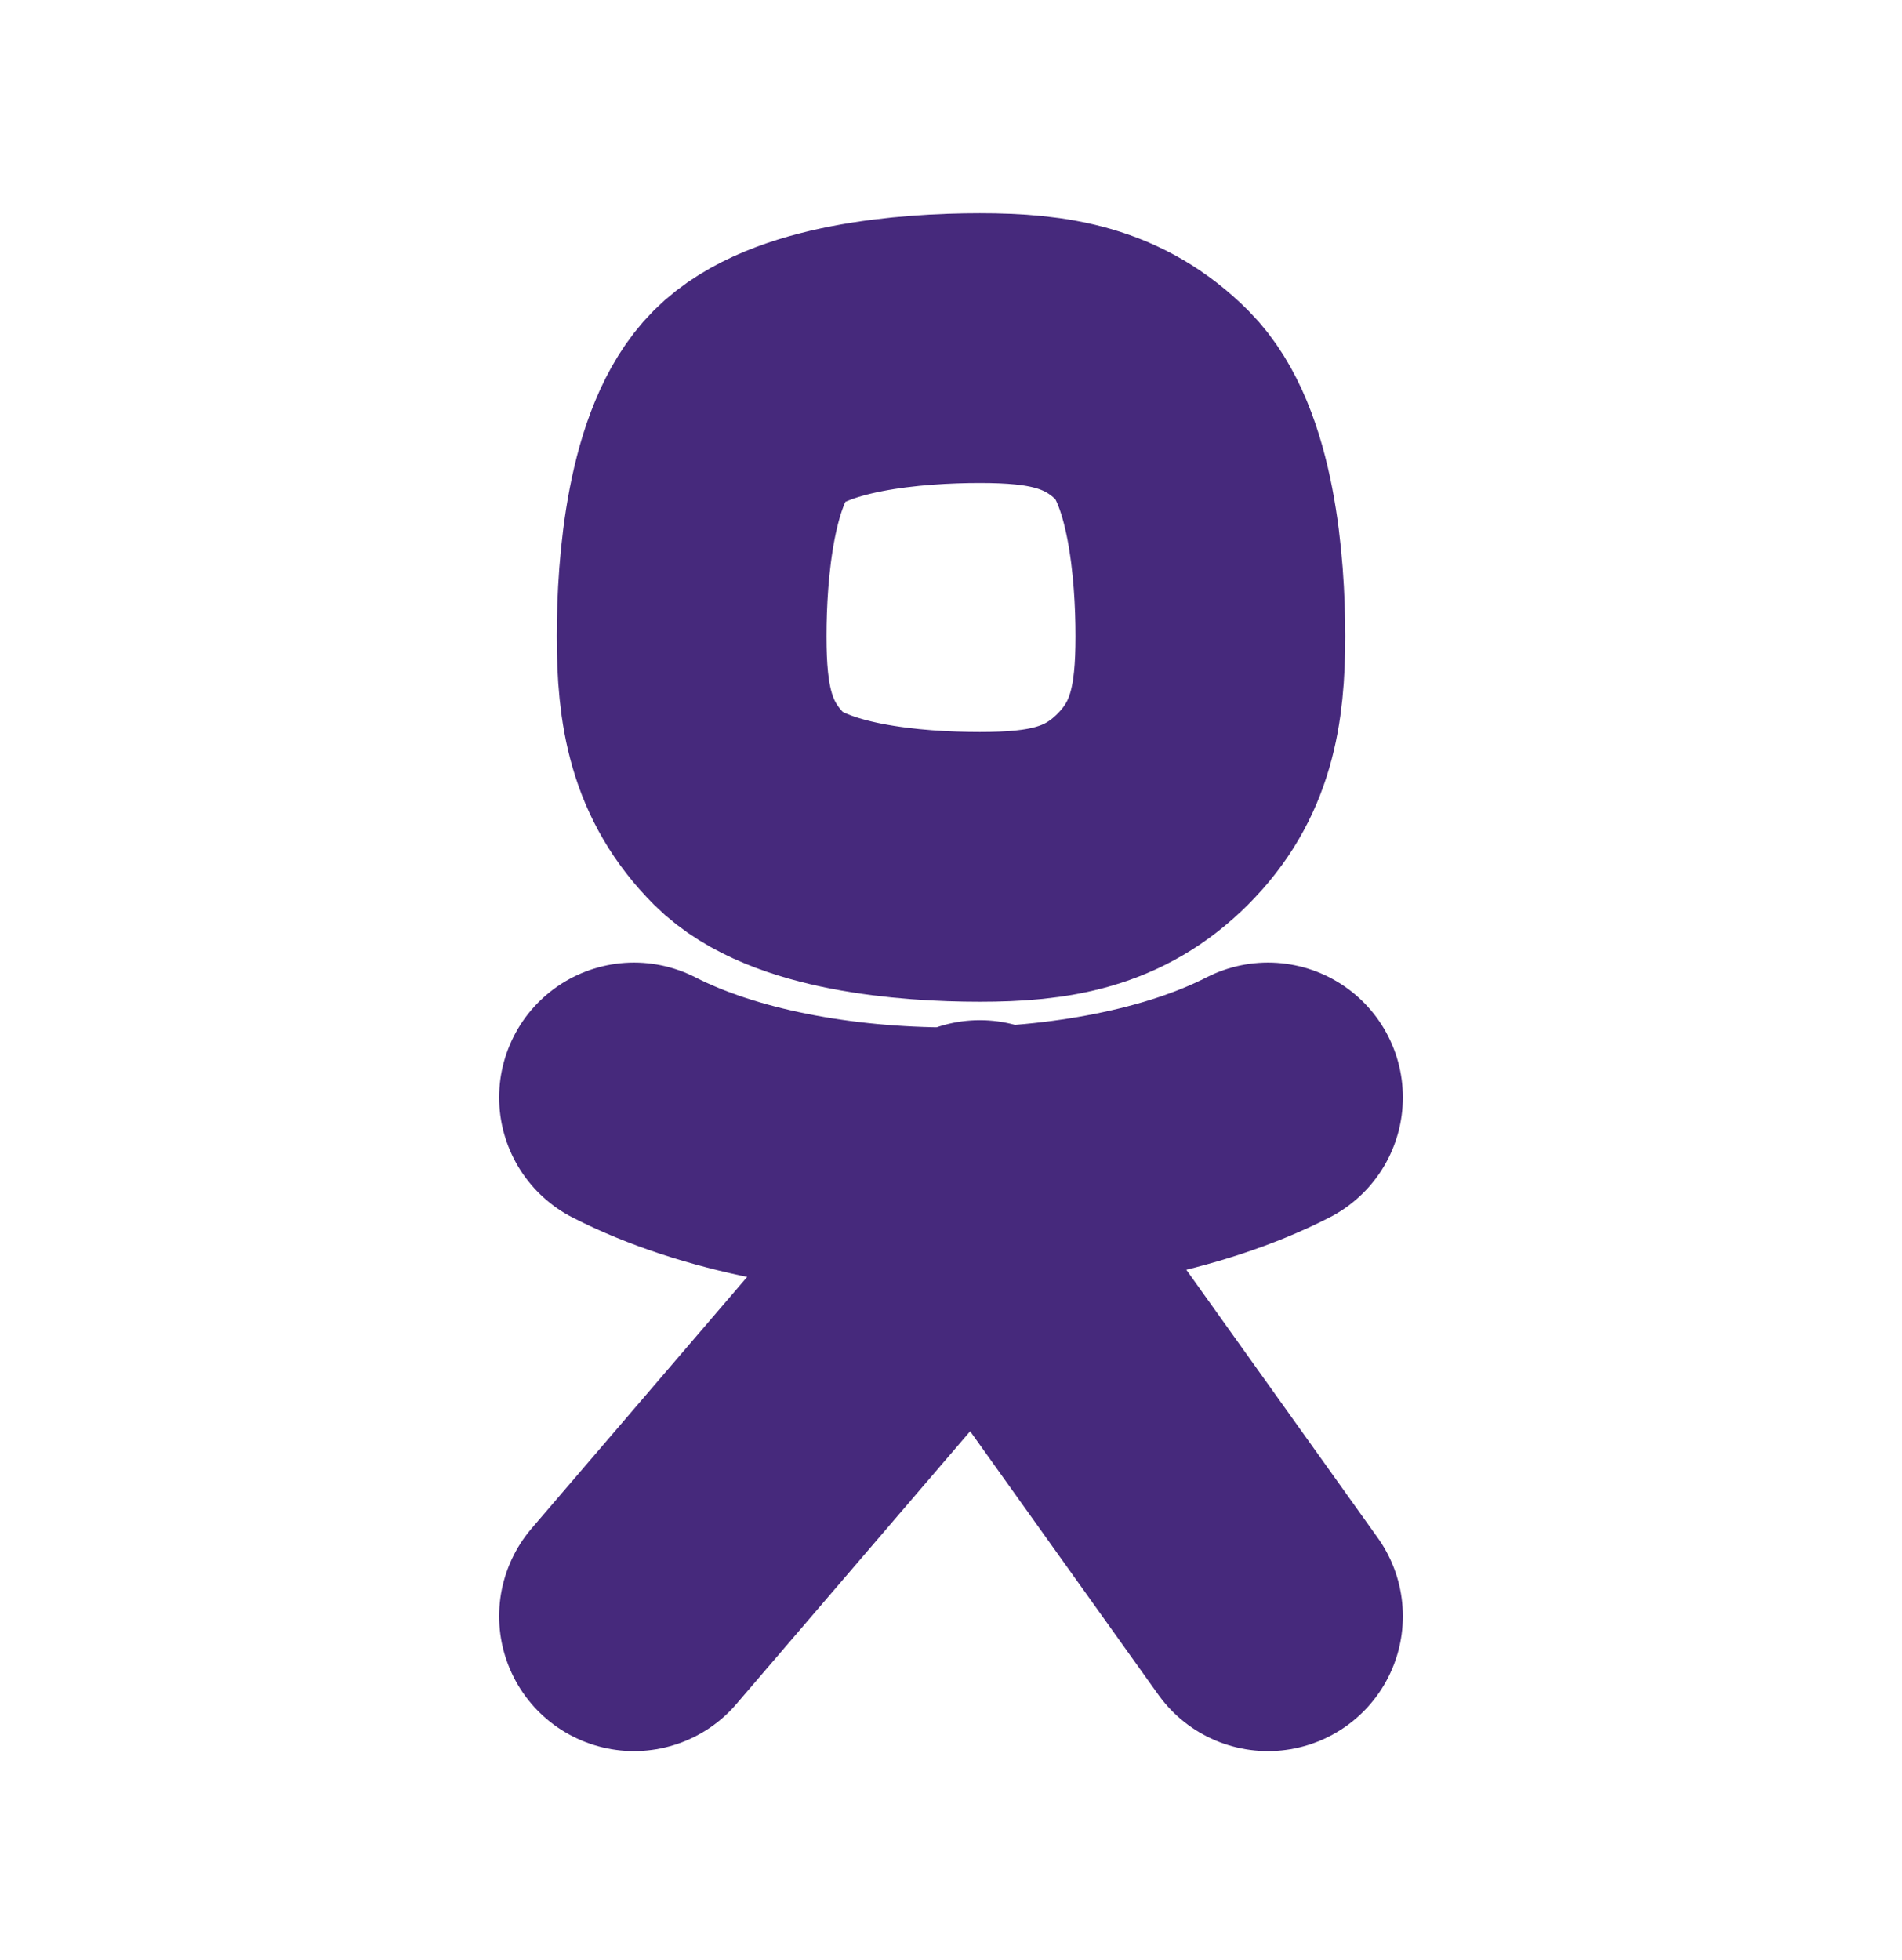
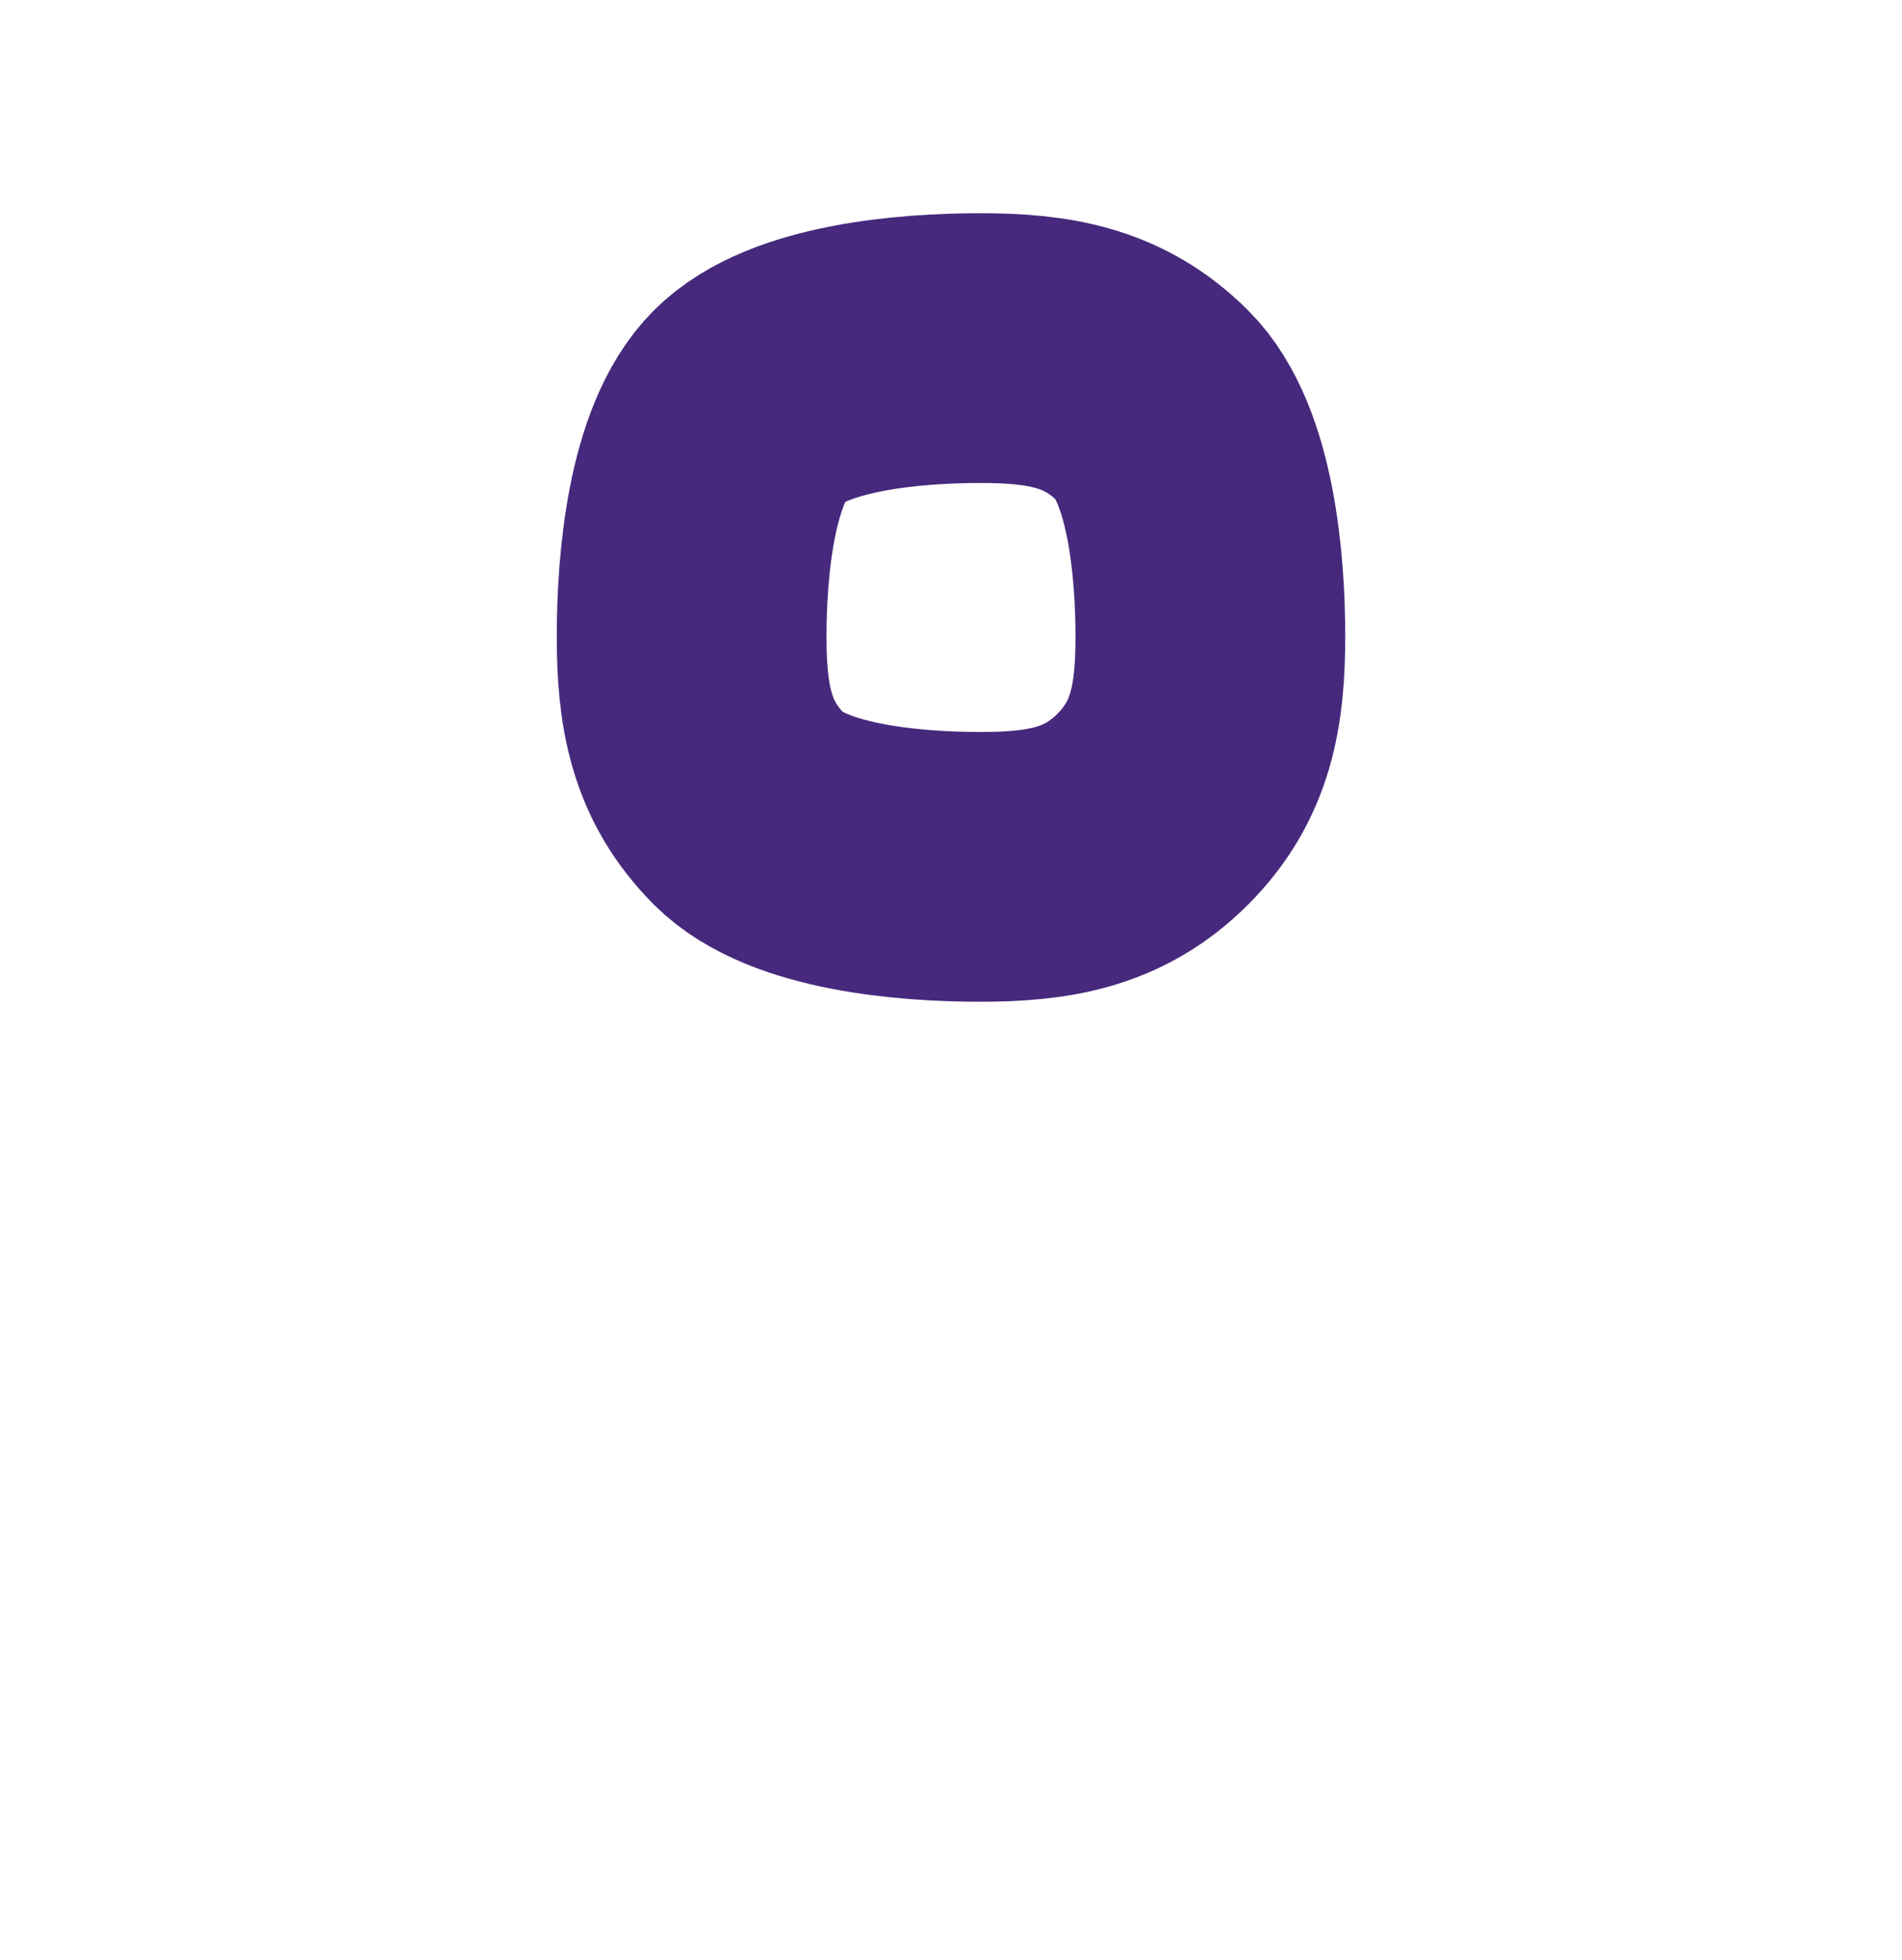
<svg xmlns="http://www.w3.org/2000/svg" width="33" height="34" viewBox="0 0 33 34" fill="none">
  <path d="M12 11.039C12 12.232 12.156 13.195 13 14.039C13.844 14.883 15.806 15.039 17 15.039C18.194 15.039 19.156 14.883 20 14.039C20.844 13.195 21 12.232 21 11.039C21 9.846 20.844 7.883 20 7.039C19.156 6.195 18.194 6.039 17 6.039C15.806 6.039 13.844 6.195 13 7.039C12.156 7.883 12 9.846 12 11.039Z" stroke="#46297C" stroke-width="4.68" stroke-linecap="round" stroke-linejoin="round" />
-   <path d="M11 19.039C13.933 20.54 19.067 20.54 22 19.039M11 28.039L17 21.039M17 21.039L22 28.039M17 21.039V20.039" stroke="#46297C" stroke-width="4.68" stroke-linecap="round" stroke-linejoin="round" />
</svg>